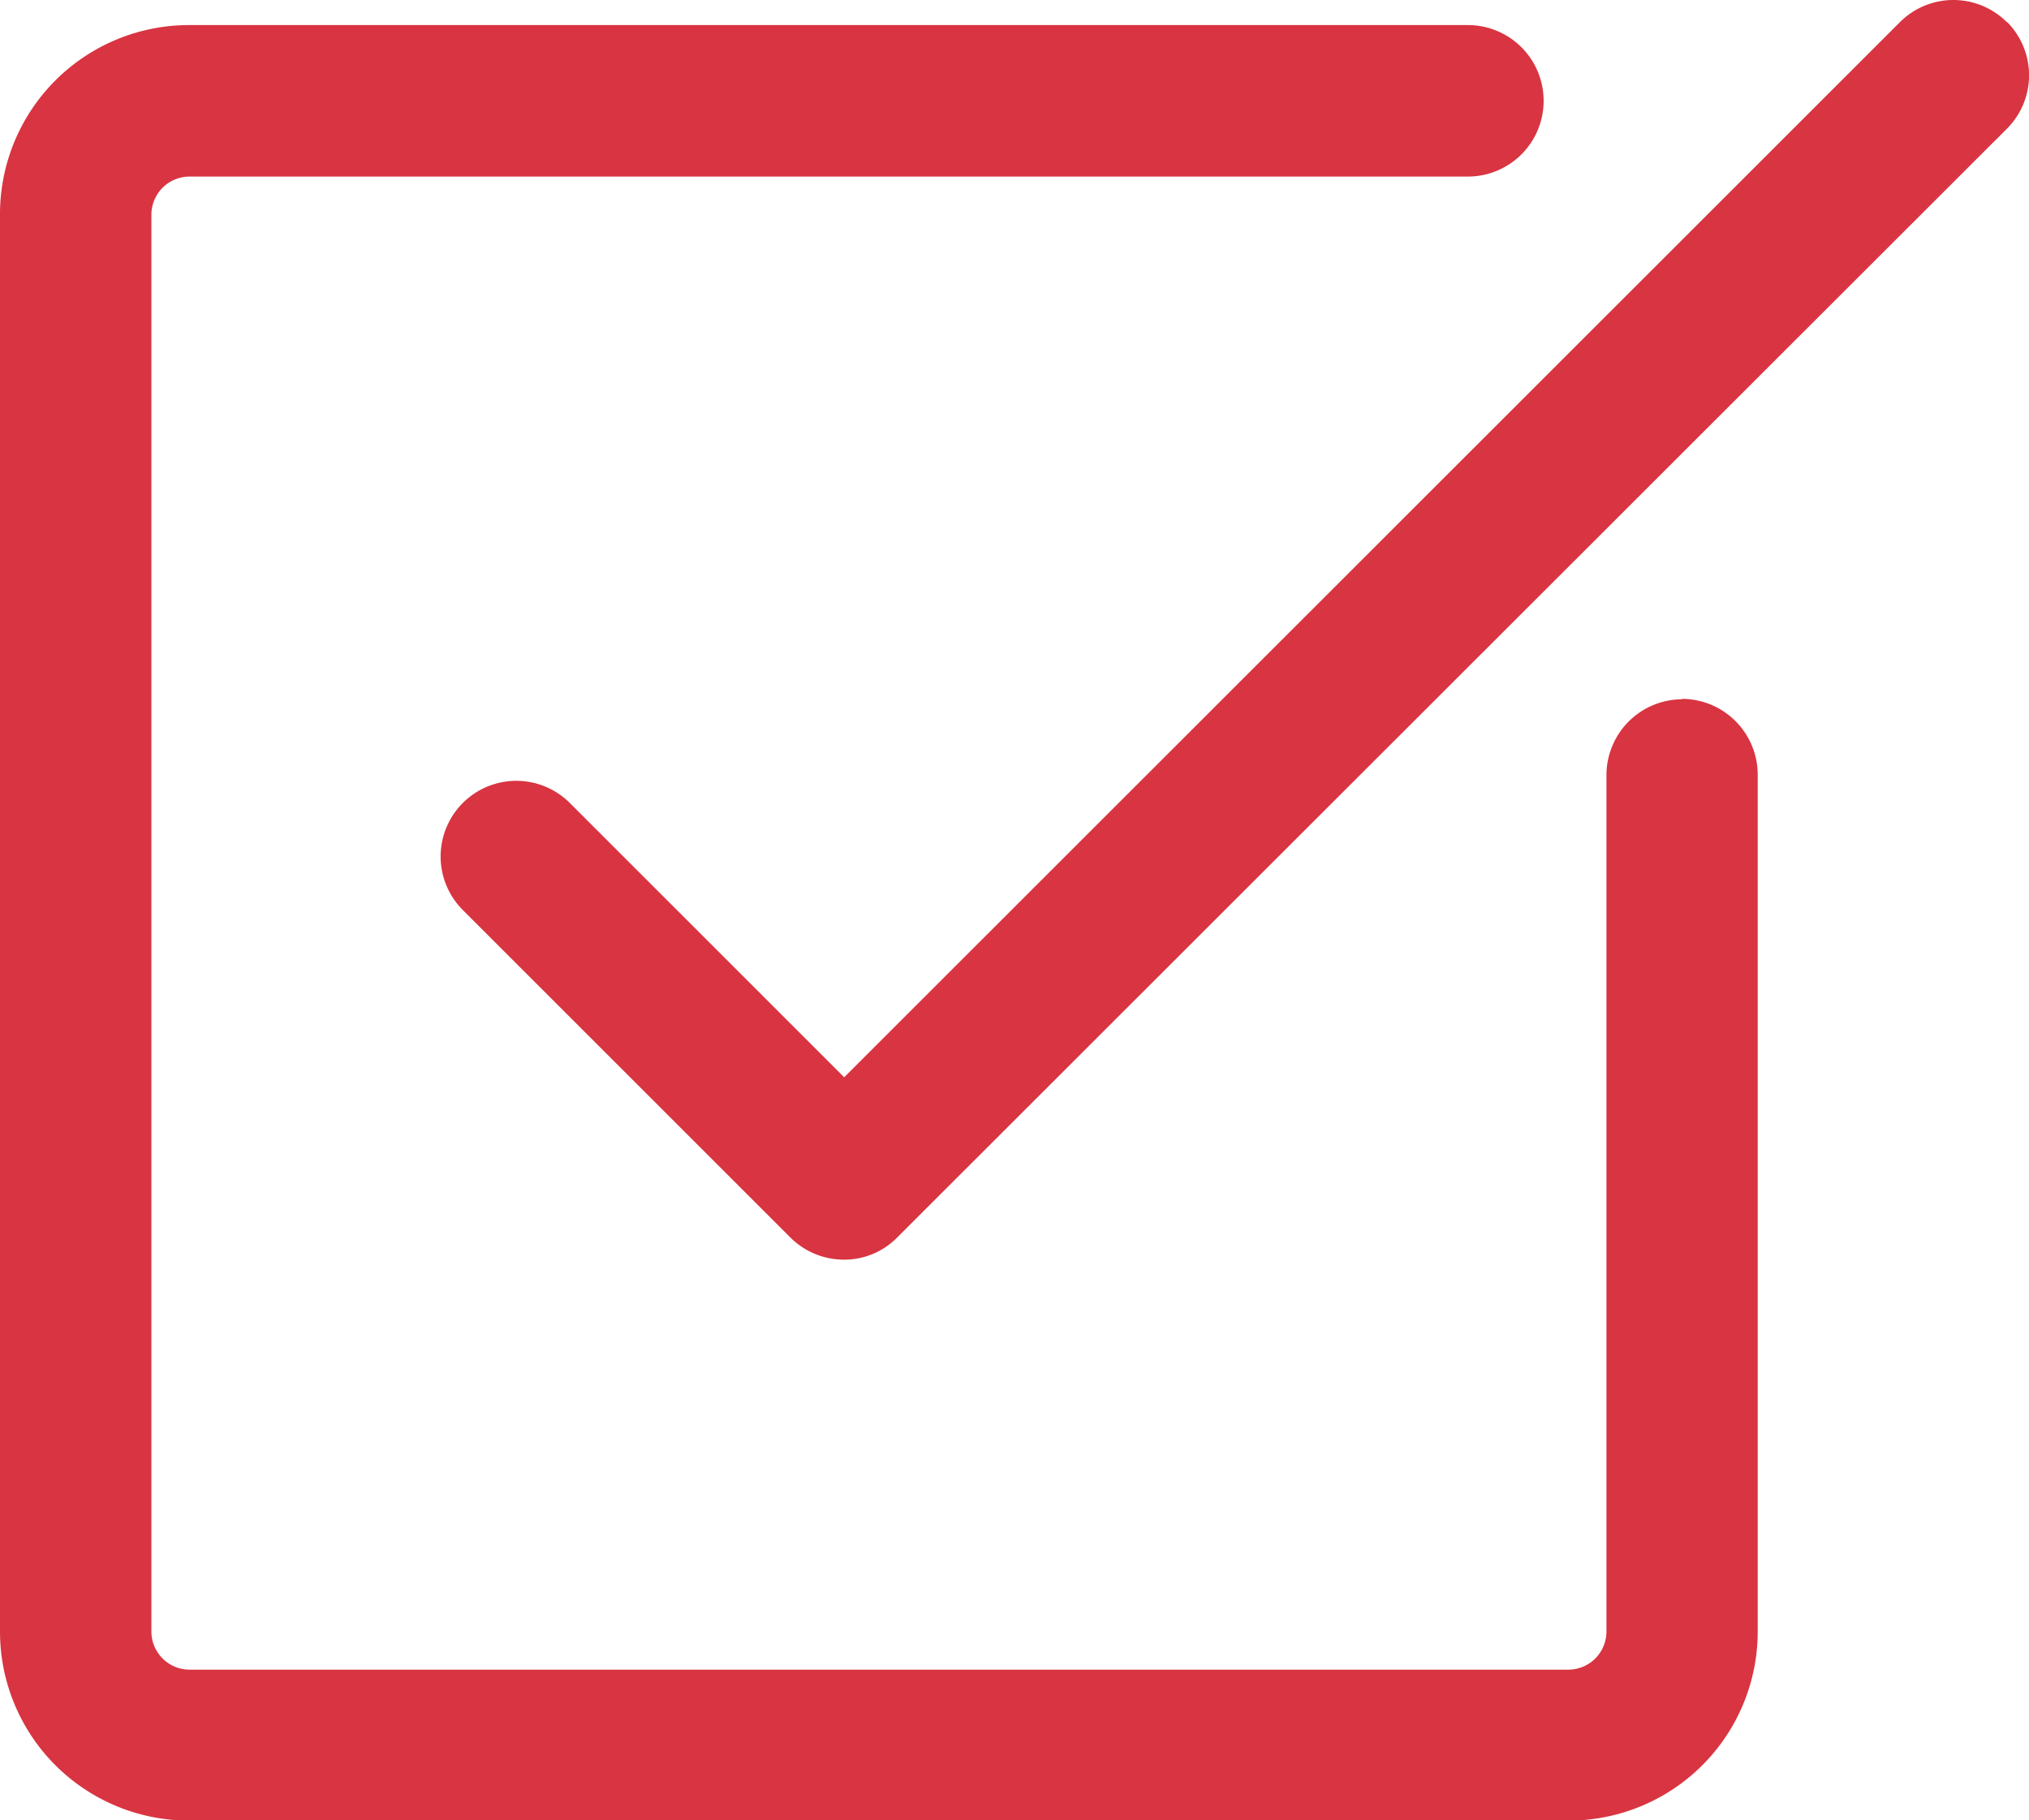
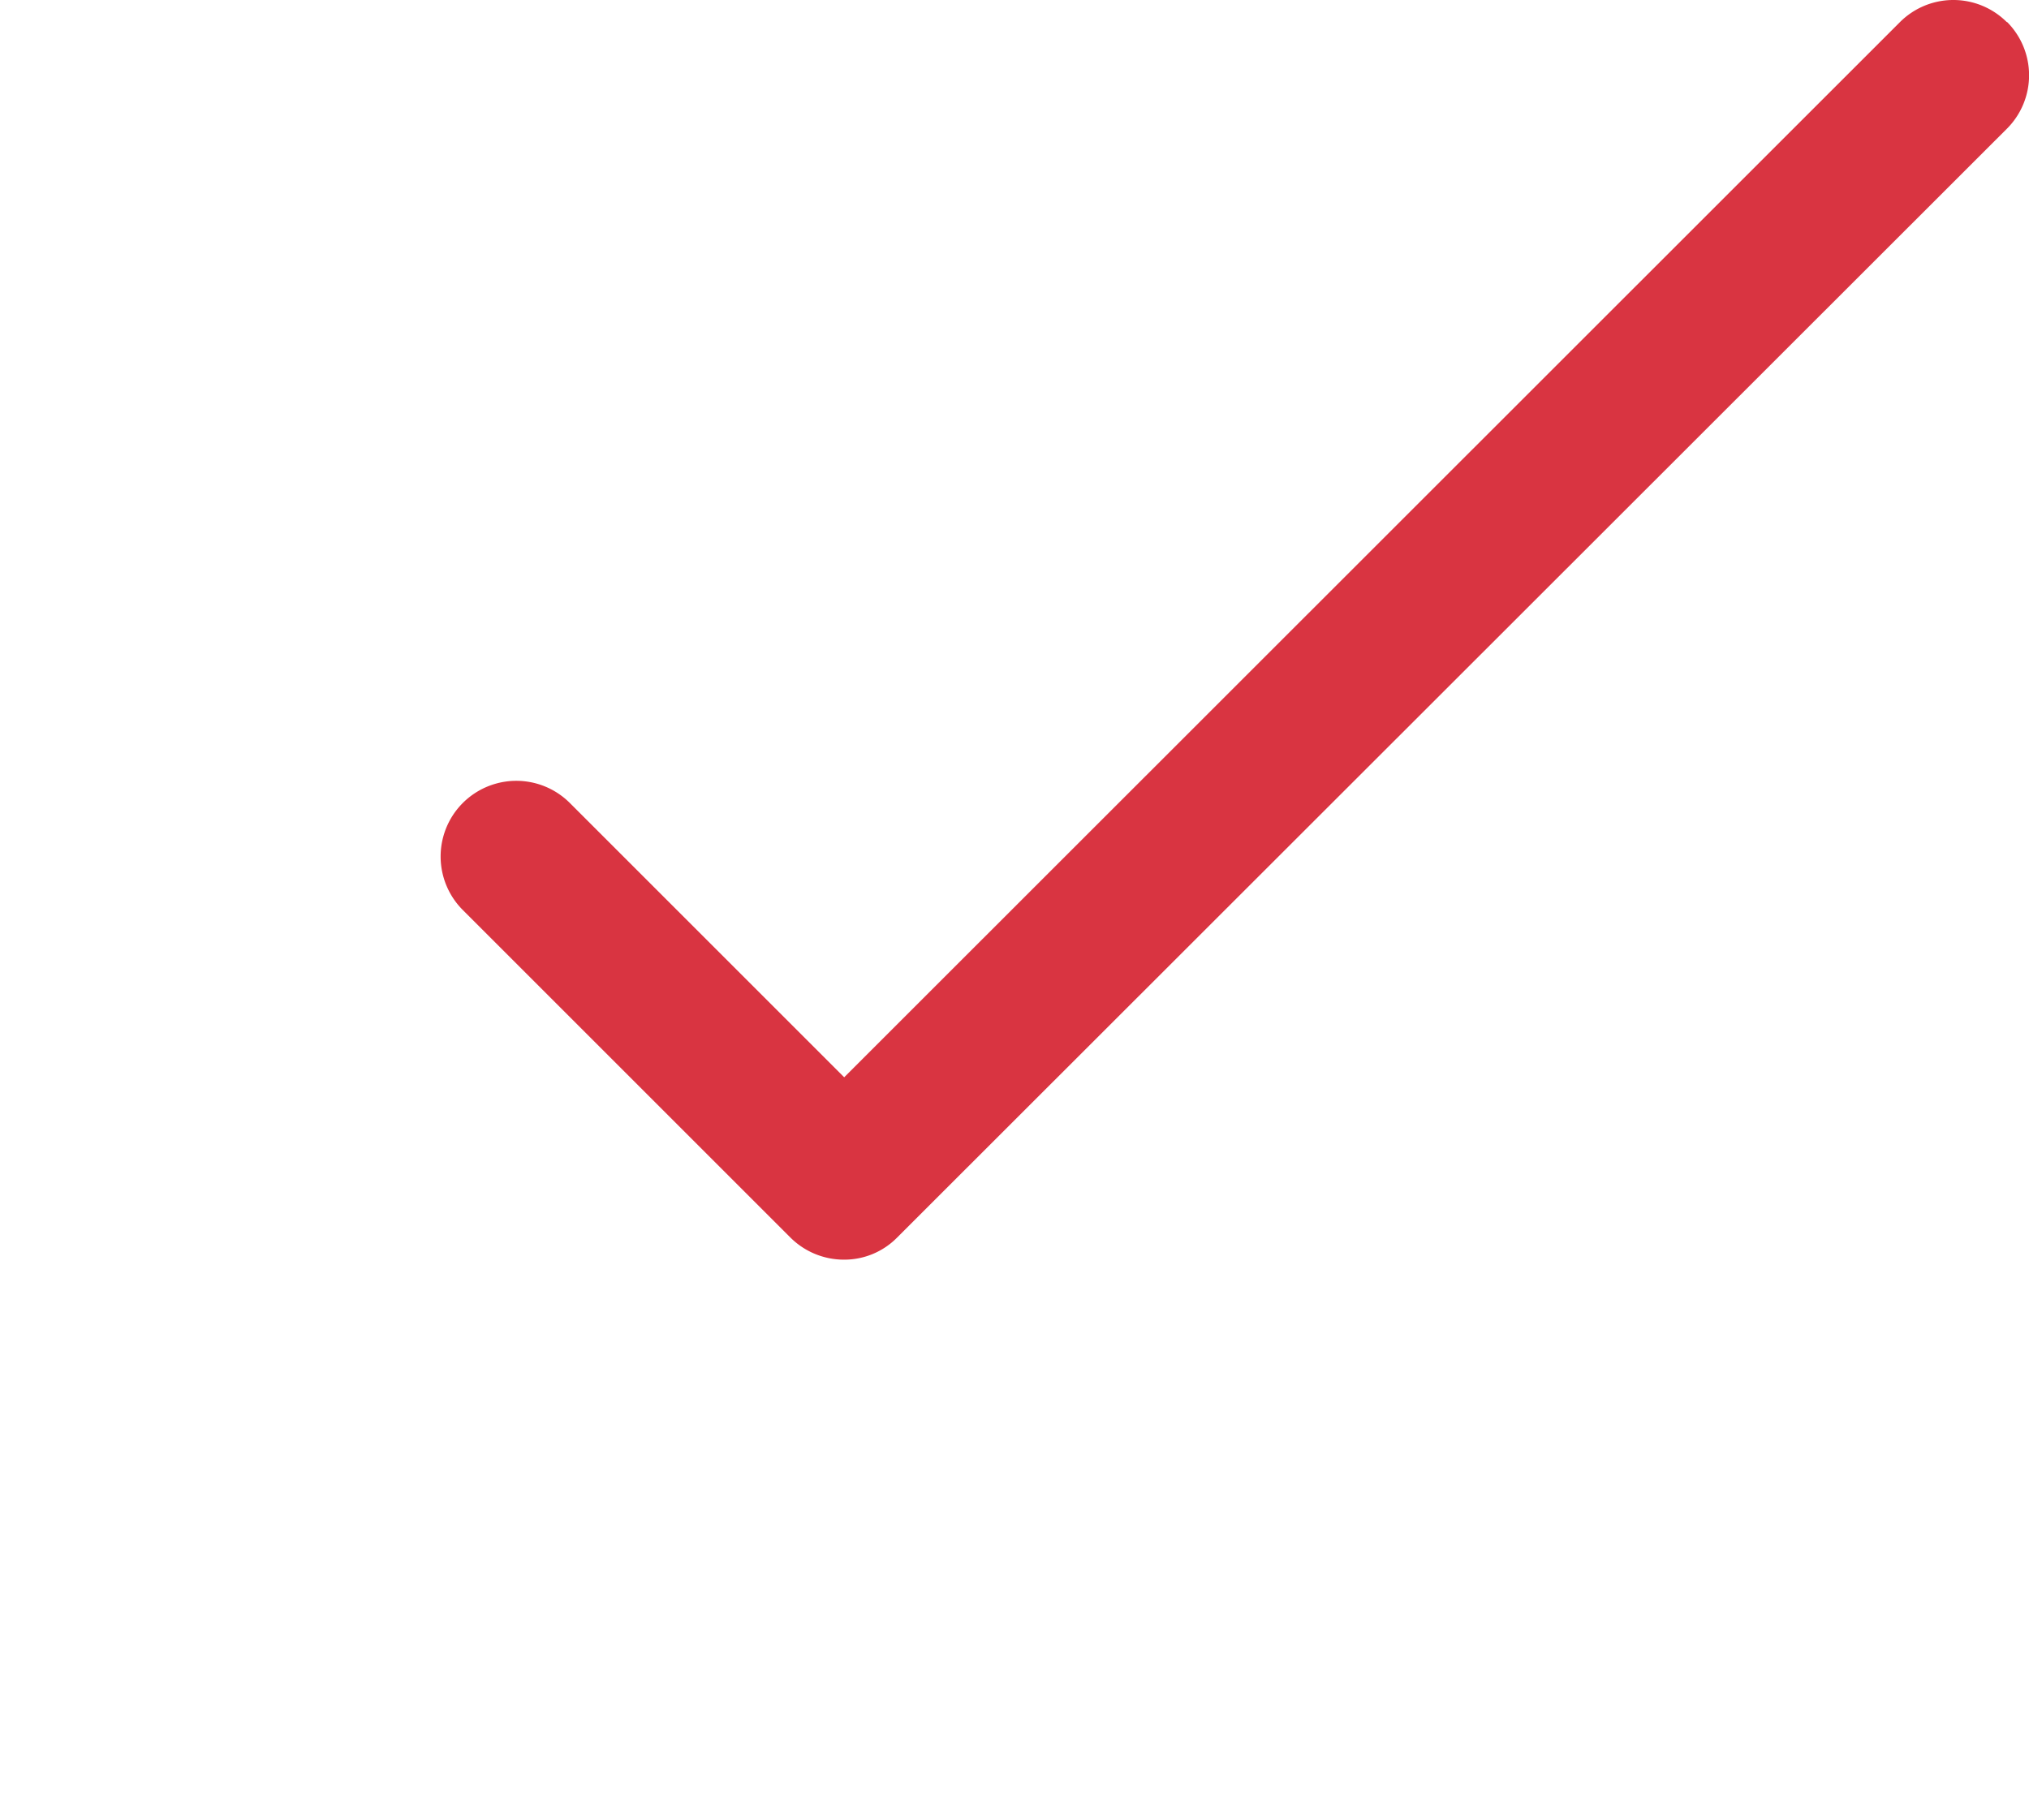
<svg xmlns="http://www.w3.org/2000/svg" width="28.974" height="26" viewBox="0 0 28.974 26">
  <g id="자산_1" data-name="자산 1" transform="translate(0 -0.002)">
-     <path id="패스_6653" data-name="패스 6653" d="M24.022,10.25a1.084,1.084,0,0,0-1.082,1.082v12.24a.545.545,0,0,1-.538.538H2.7a.545.545,0,0,1-.538-.538V3.323A.545.545,0,0,1,2.7,2.784H20.961a1.082,1.082,0,1,0,0-2.164H2.7A2.7,2.7,0,0,0,0,3.323V23.566a2.7,2.7,0,0,0,2.7,2.7H22.4a2.7,2.7,0,0,0,2.7-2.7V11.326a1.084,1.084,0,0,0-1.082-1.082Z" transform="translate(0 -0.26)" fill="#d93441" />
    <path id="패스_6654" data-name="패스 6654" d="M33.238.319a1.079,1.079,0,0,0-1.528,0L16.635,15.389l-3.918-3.918A1.08,1.08,0,0,0,11.189,13l4.676,4.676a1.083,1.083,0,0,0,.764.318,1.059,1.059,0,0,0,.764-.318L33.238,1.841a1.079,1.079,0,0,0,0-1.528Z" transform="translate(-4.58)" fill="#d93441" />
  </g>
</svg>